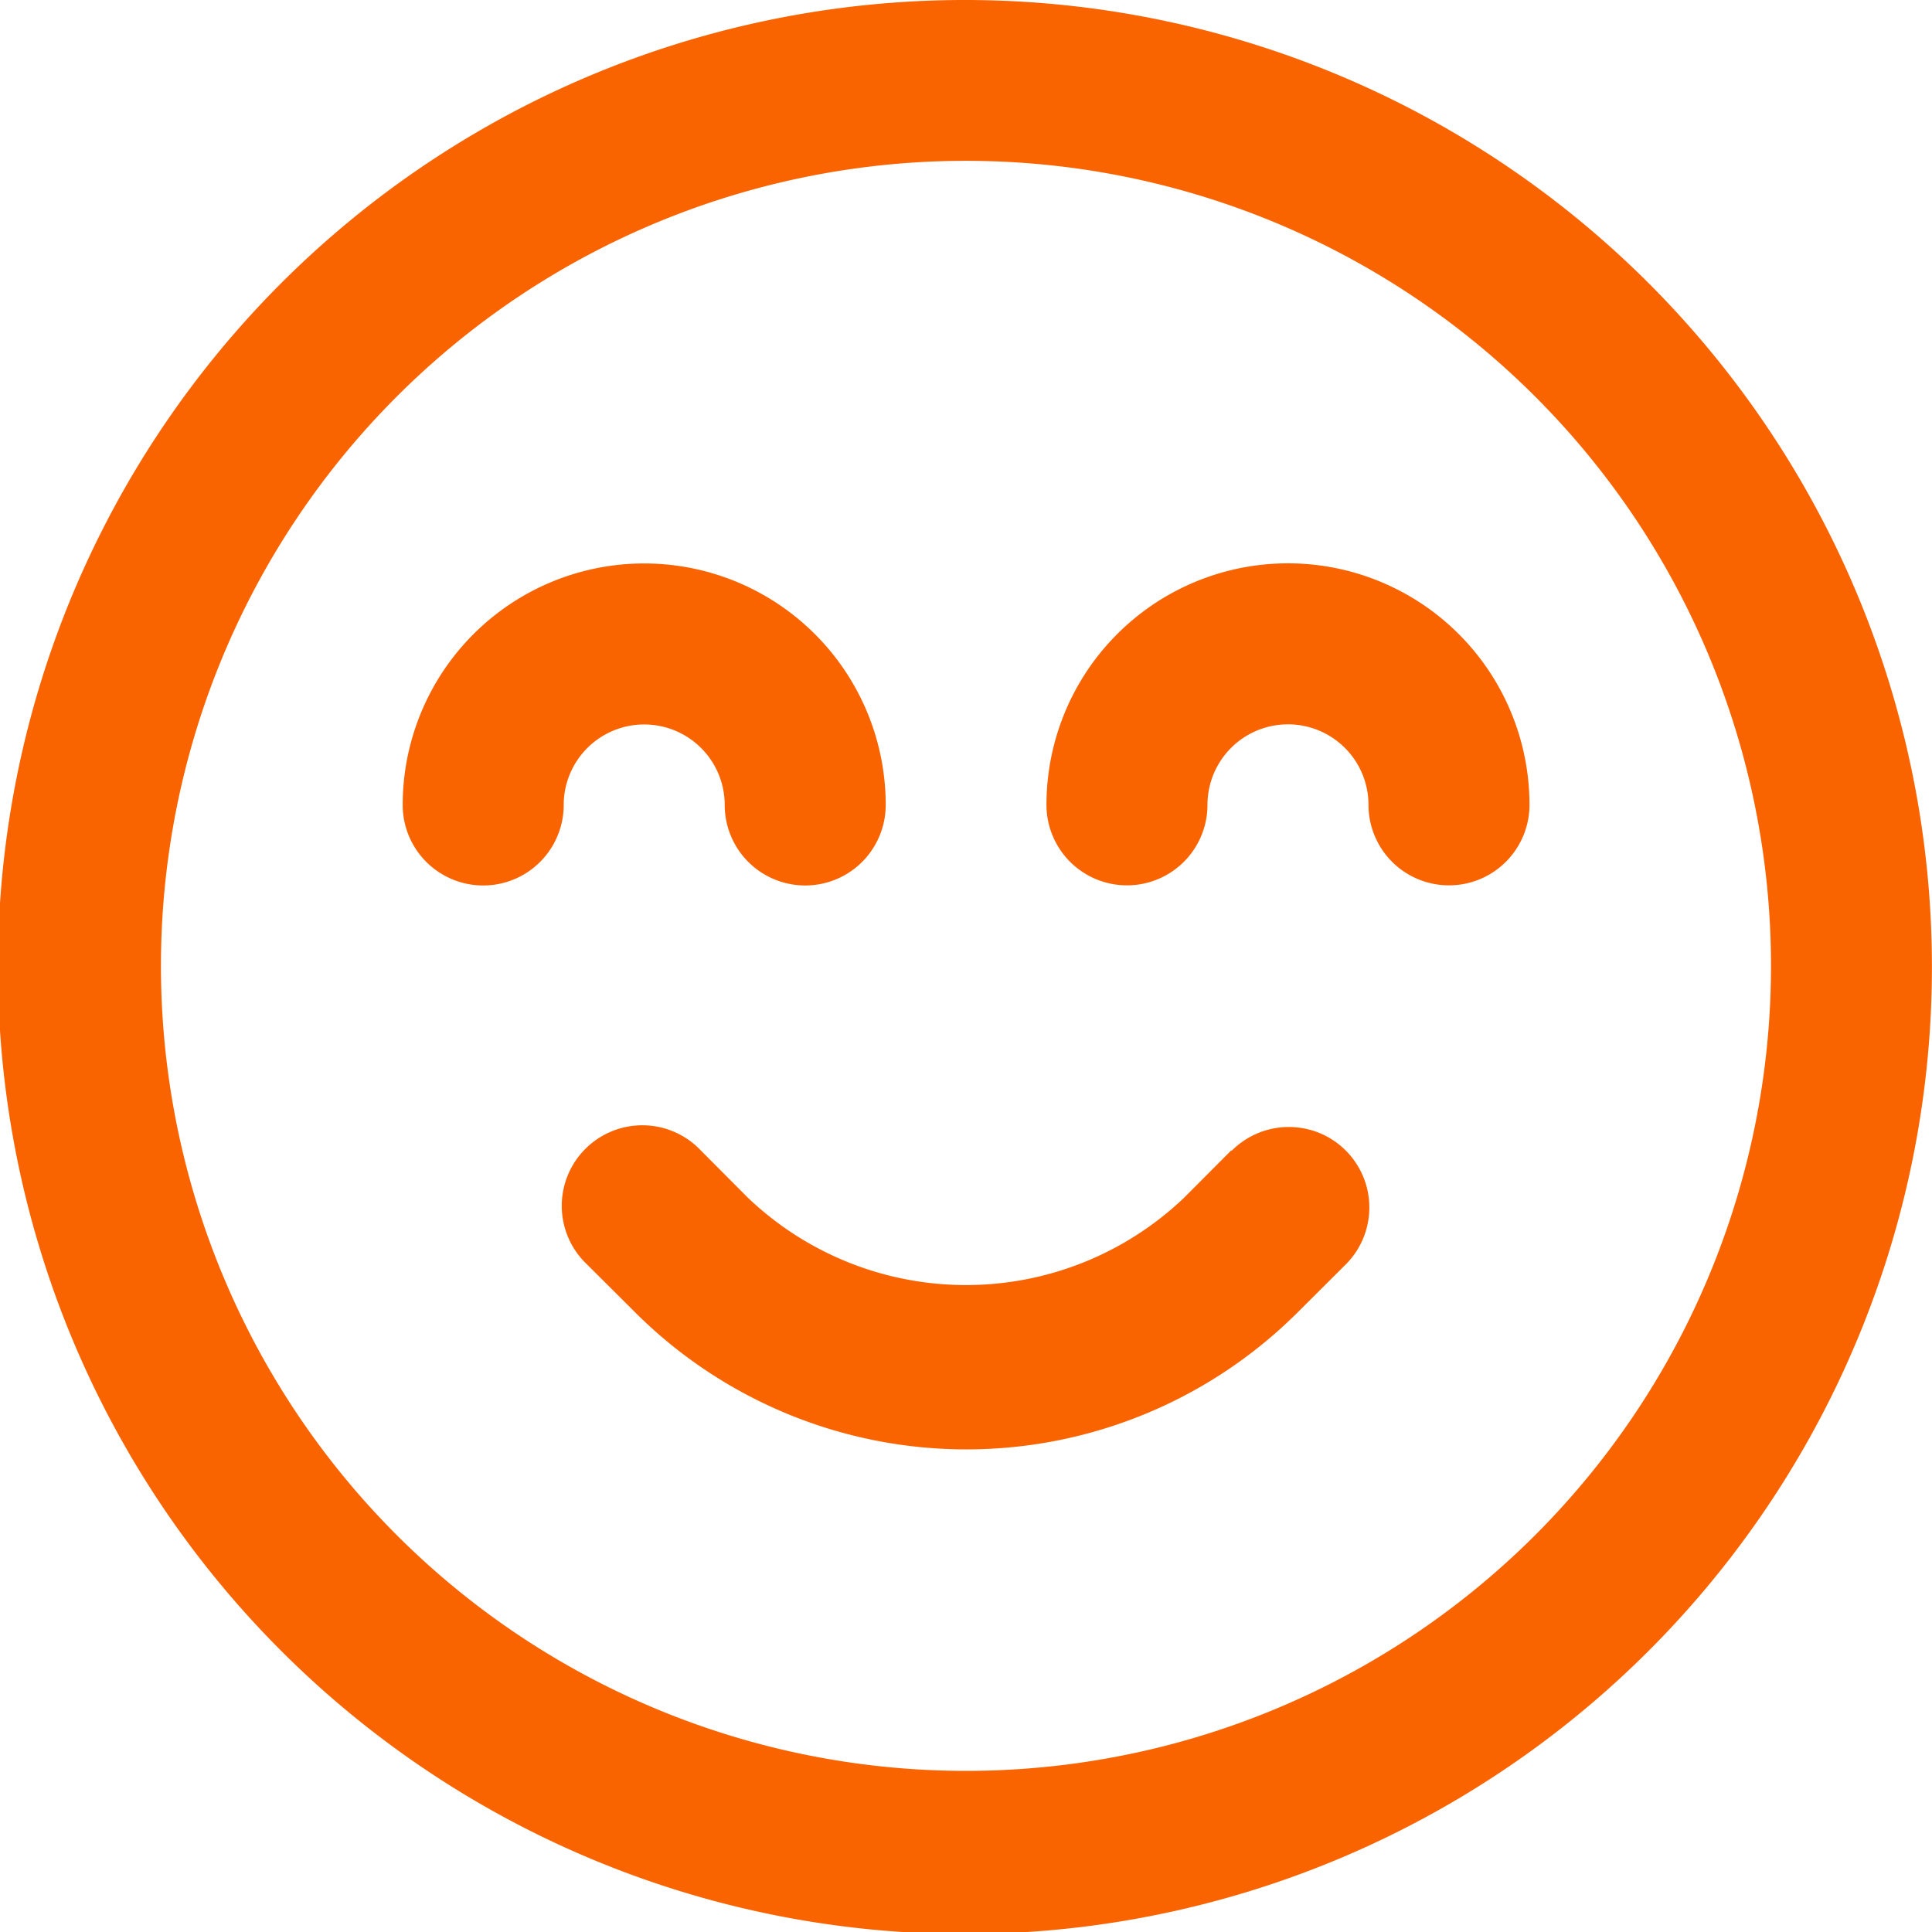
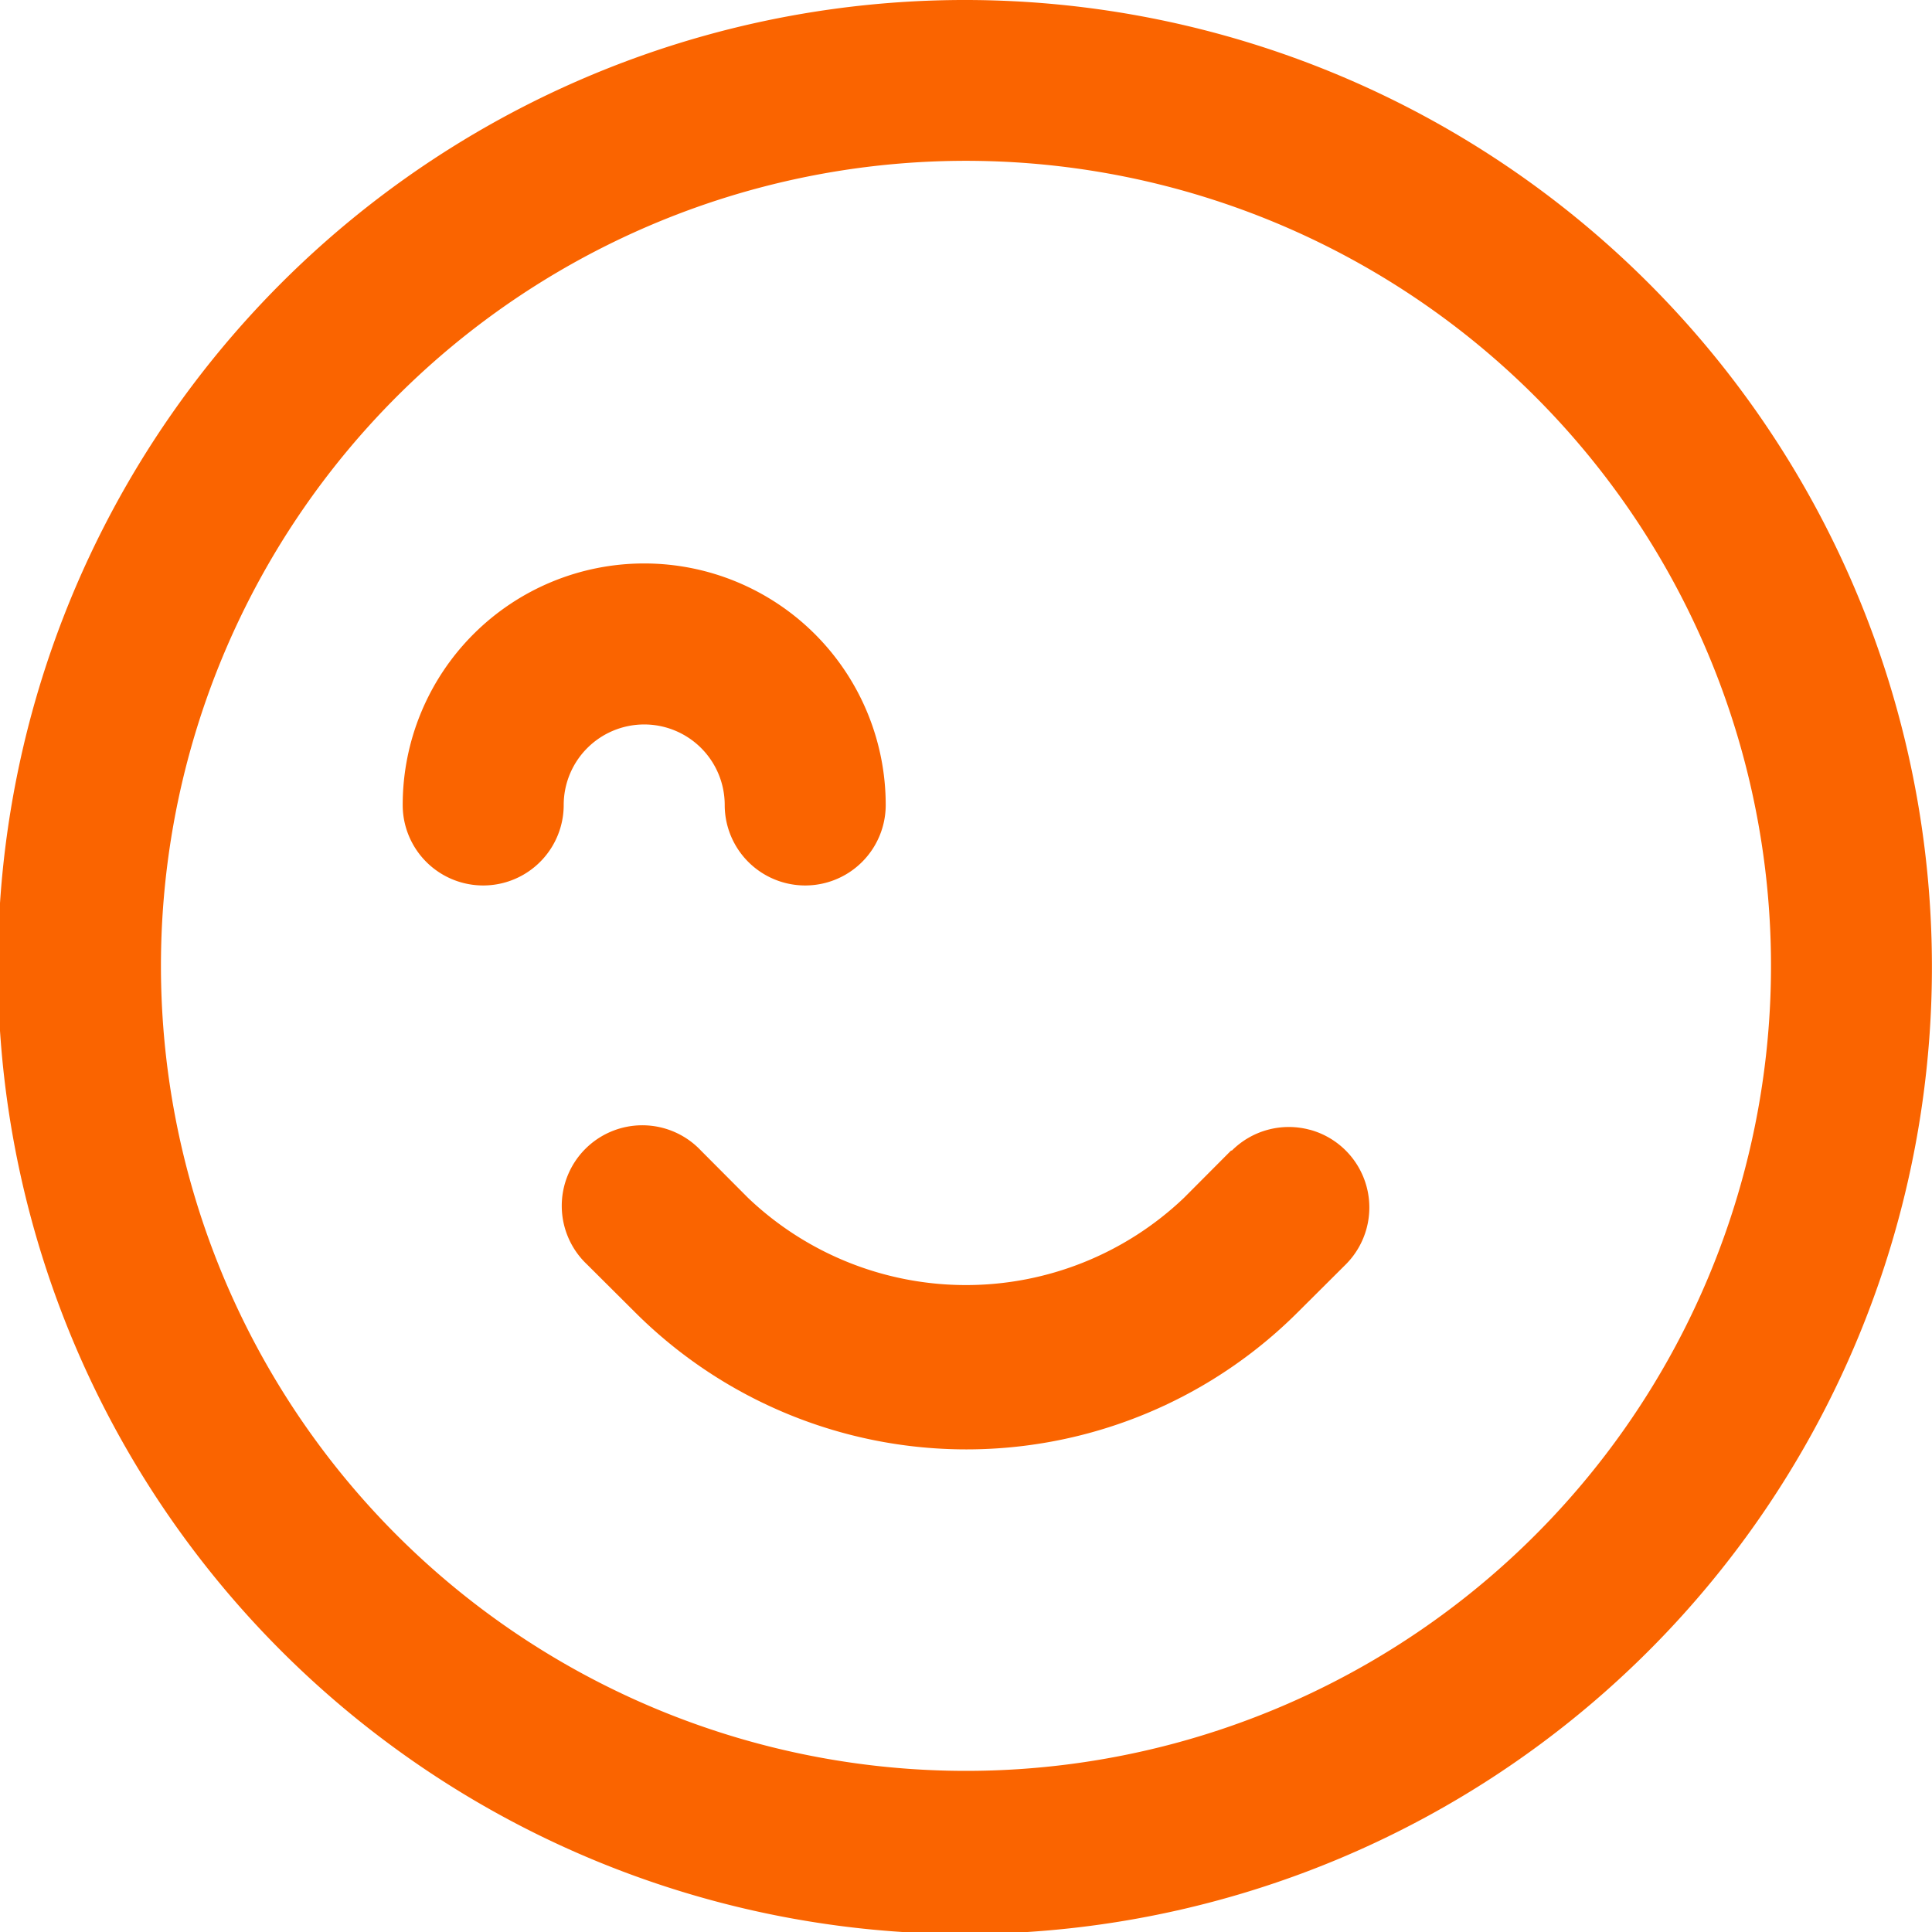
<svg xmlns="http://www.w3.org/2000/svg" id="Group_3946" data-name="Group 3946" width="31.367" height="31.367" viewBox="0 0 31.367 31.367">
  <defs>
    <clipPath id="clip-path">
      <rect id="Rectangle_13540" data-name="Rectangle 13540" width="31.367" height="31.367" fill="#fa6400" />
    </clipPath>
  </defs>
  <g id="Group_3945" data-name="Group 3945" clip-path="url(#clip-path)">
    <path id="Path_30443" data-name="Path 30443" d="M115,159.8a1.307,1.307,0,0,1,.924-.383h0a1.307,1.307,0,0,1,1.307,1.307,1.307,1.307,0,0,0,2.614,0,3.921,3.921,0,0,0-7.842,0,1.307,1.307,0,0,0,2.614,0A1.307,1.307,0,0,1,115,159.8" transform="translate(-105.465 -147.655)" fill="#fa6400" />
-     <path id="Path_30444" data-name="Path 30444" d="M295.117,156.8a3.921,3.921,0,0,0-3.921,3.921,1.307,1.307,0,0,0,2.614,0,1.307,1.307,0,0,1,2.614,0,1.307,1.307,0,0,0,2.614,0,3.921,3.921,0,0,0-3.921-3.921" transform="translate(-274.206 -147.654)" fill="#fa6400" />
    <path id="Path_30445" data-name="Path 30445" d="M358.4,156.8h0Z" transform="translate(-337.485 -147.654)" fill="#fa6400" />
    <path id="Path_30446" data-name="Path 30446" d="M26.769,4.6A15.7,15.7,0,0,0,15.683,0h0A15.7,15.7,0,1,0,26.769,4.6M22.218,27a13.07,13.07,0,0,1-6.535,1.751h0A13.07,13.07,0,1,1,22.218,27" fill="#fa6400" />
    <path id="Path_30447" data-name="Path 30447" d="M168.9,313.634a1.308,1.308,0,0,0-1.263.338h-.013l-.765.768a5.13,5.13,0,0,1-7.077,0l-.765-.768a1.308,1.308,0,1,0-1.849,1.849l.768.765a7.613,7.613,0,0,0,10.782,0l.768-.765a1.308,1.308,0,0,0-.586-2.188" transform="translate(-147.637 -295.292)" fill="#fa6400" />
  </g>
</svg>